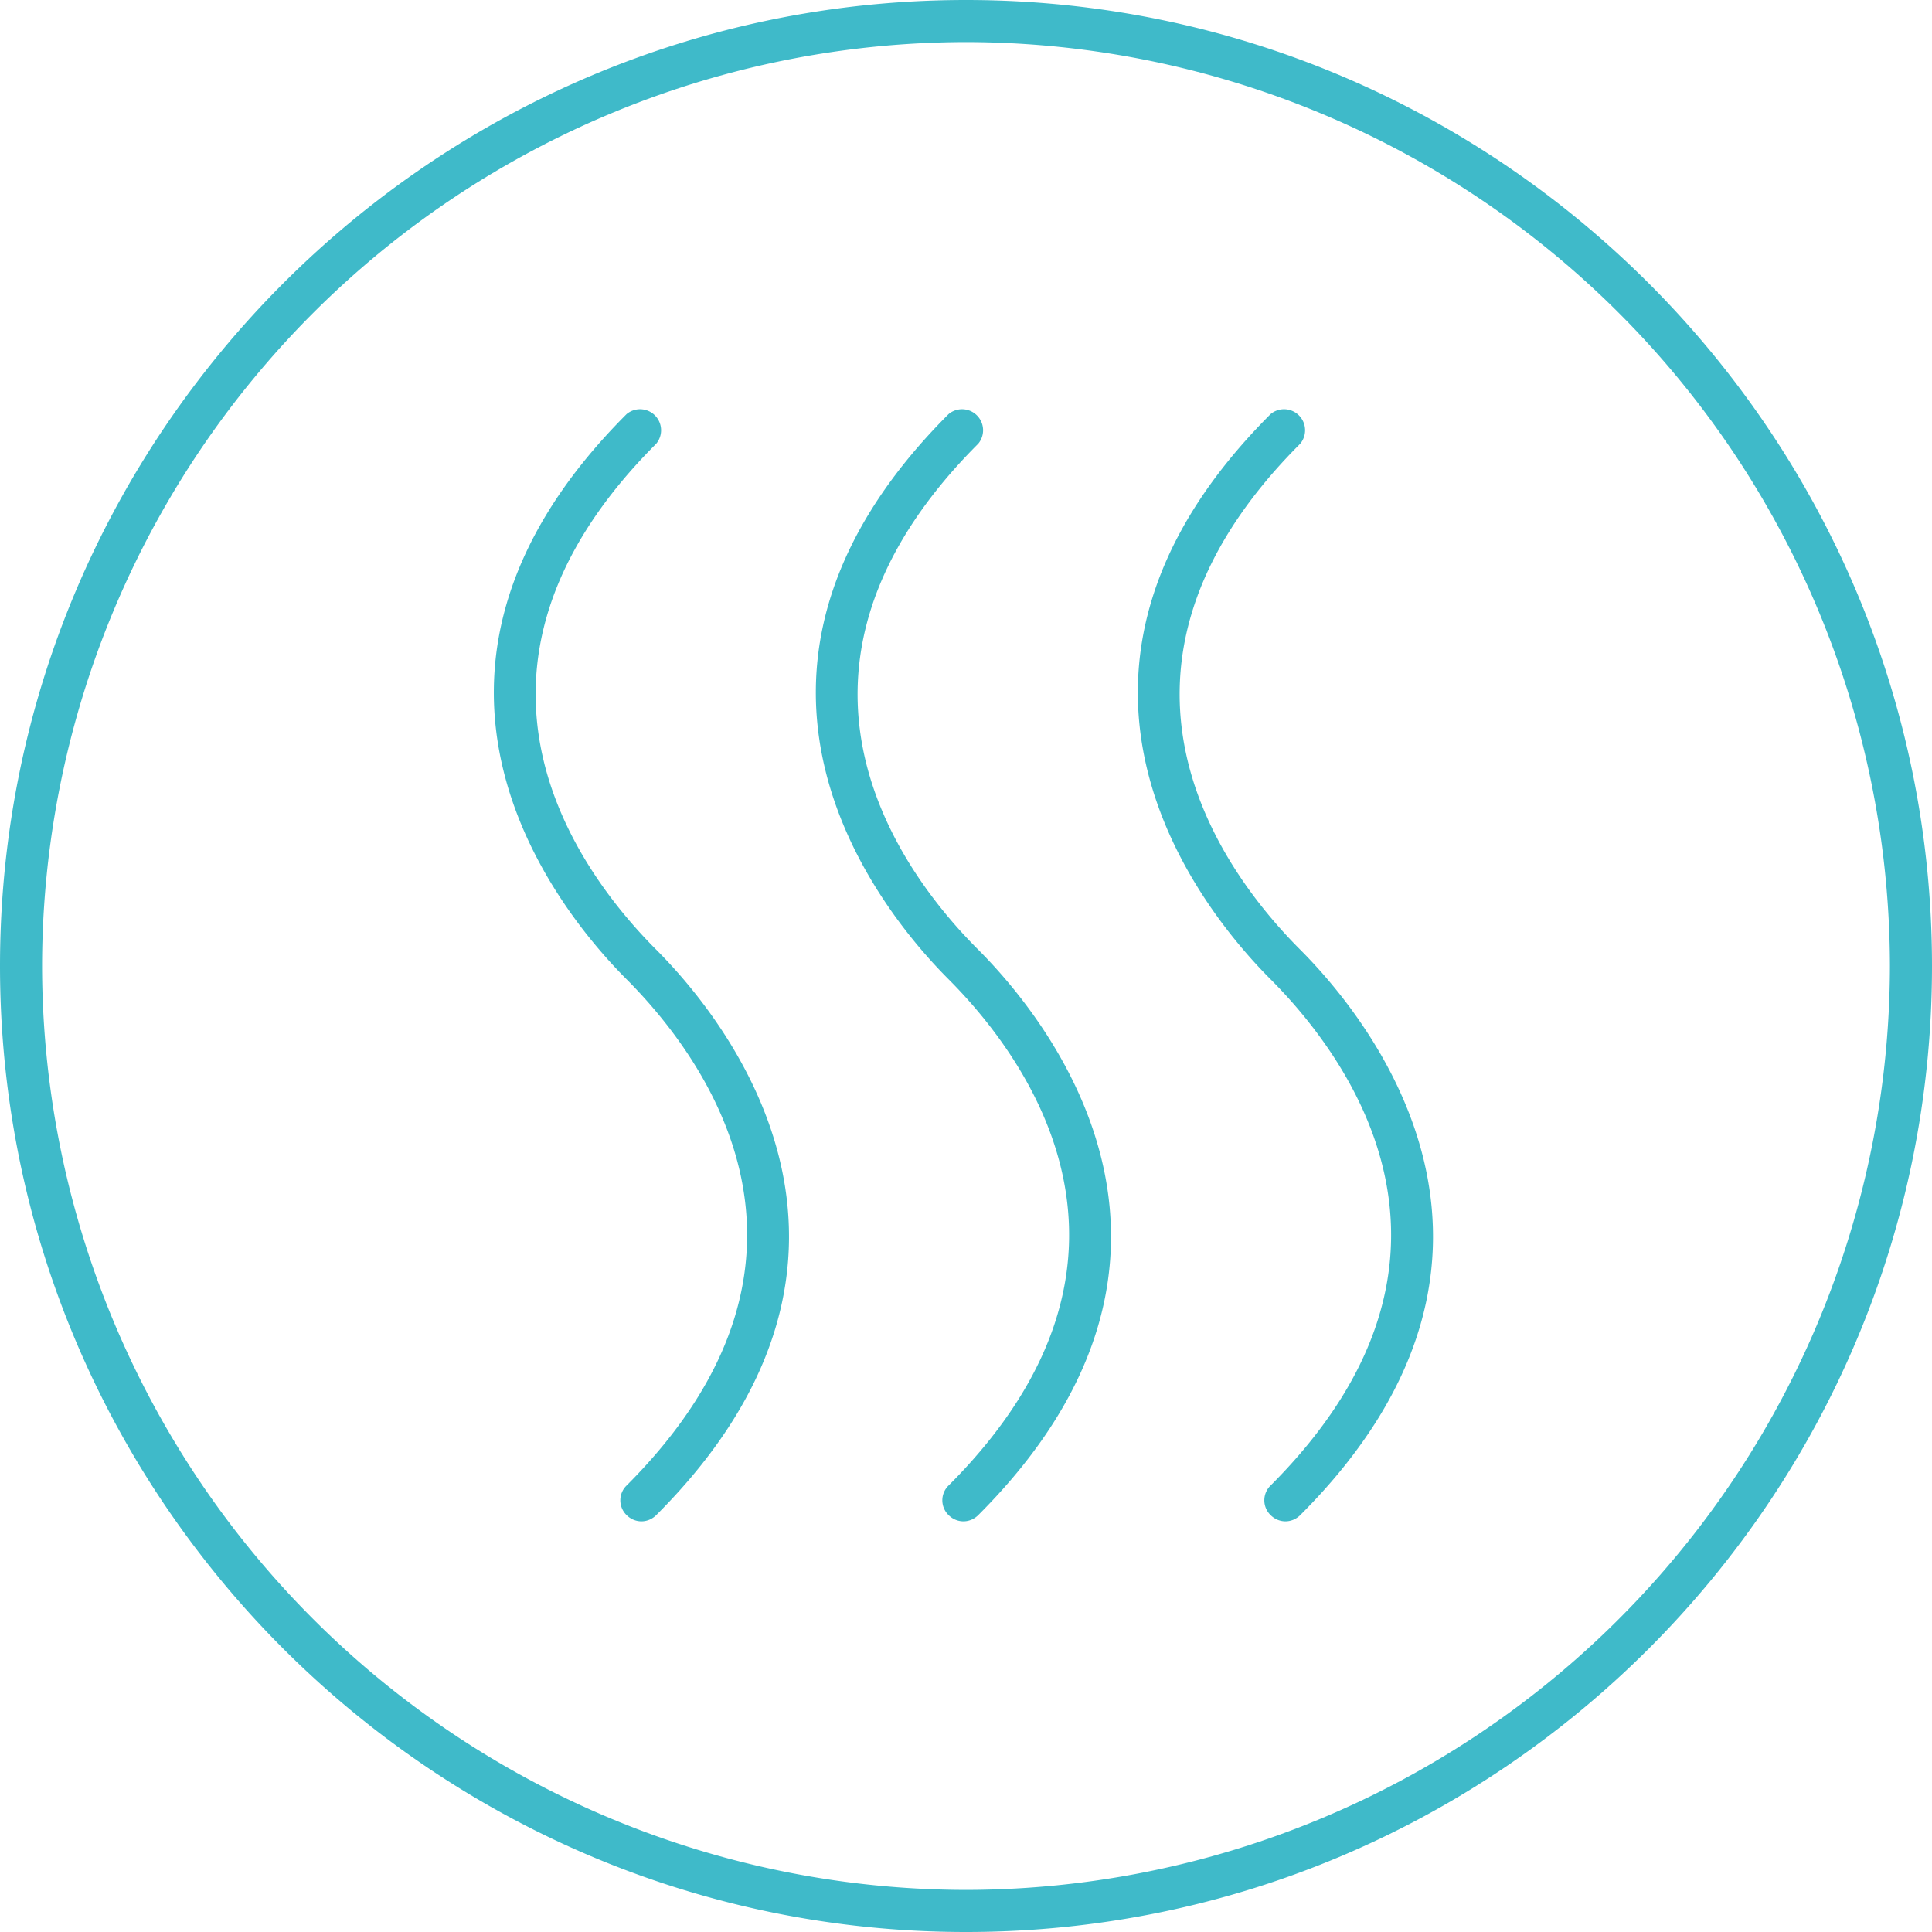
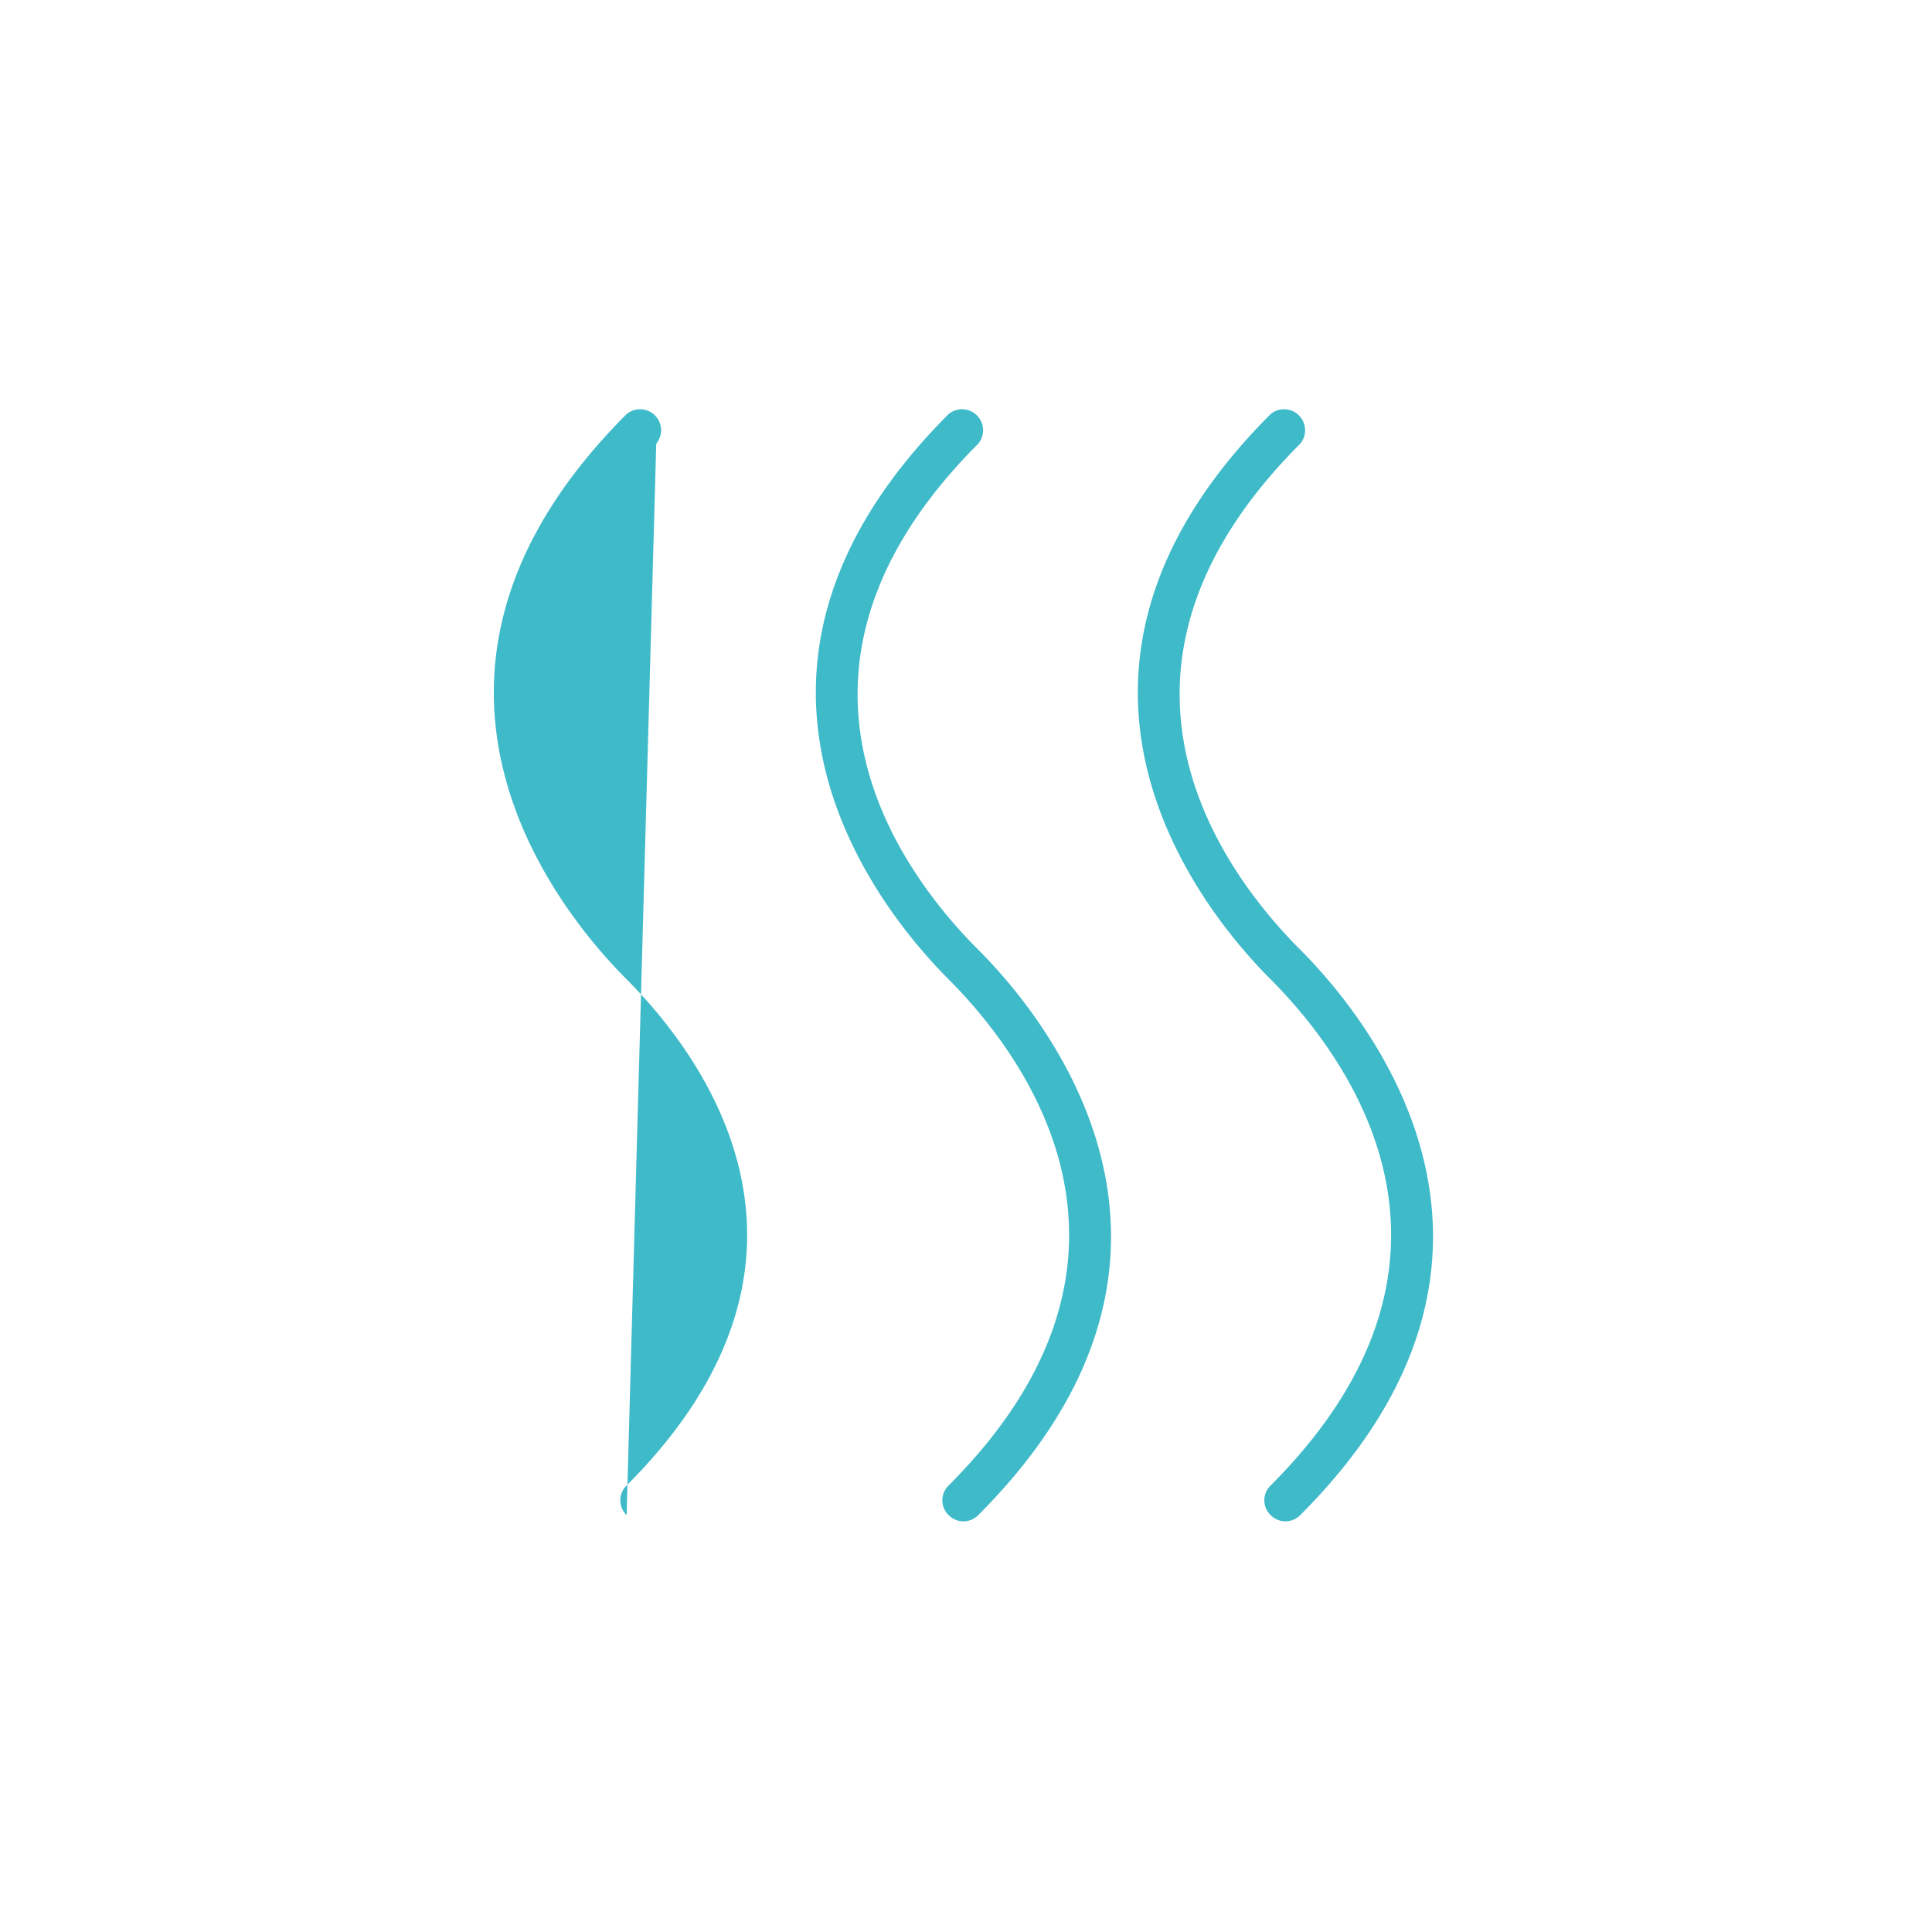
<svg xmlns="http://www.w3.org/2000/svg" width="90" height="90" viewBox="0 0 90 90">
-   <path fill="#3fbac9" d="M45 0C20.19 0 0 20.19 0 45s20.19 45 45 45 45-20.19 45-45S69.81 0 45 0zm0 88.04A43.1 43.1 0 0 1 1.96 45 43.1 43.1 0 0 1 45 1.96 43.1 43.1 0 0 1 88.04 45 43.1 43.1 0 0 1 45 88.04z" />
-   <path fill="#3fbac9" d="M45.57 20.67a.98.98 0 0 0-1.38-1.38c-12.22 12.22-3.09 23.24 0 26.33 3.54 3.55 10.63 12.94 0 23.58a.96.96 0 0 0 0 1.38c.19.19.44.29.69.29.25 0 .5-.1.69-.29 12.22-12.22 3.09-23.25 0-26.34-3.55-3.54-10.64-12.93 0-23.57zM60.57 20.67a.98.98 0 0 0-1.38-1.38c-12.22 12.22-3.09 23.24 0 26.33 3.54 3.55 10.63 12.94 0 23.58a.96.96 0 0 0 0 1.38c.19.19.44.29.69.29.25 0 .5-.1.69-.29 12.22-12.22 3.09-23.25 0-26.34-3.54-3.54-10.64-12.93 0-23.57zM30.57 20.67a.98.98 0 0 0-1.38-1.38c-12.22 12.22-3.09 23.24 0 26.33 3.54 3.55 10.63 12.94 0 23.58a.96.96 0 0 0 0 1.38c.19.19.44.29.69.29.25 0 .5-.1.69-.29 12.22-12.22 3.09-23.25 0-26.34-3.54-3.54-10.64-12.93 0-23.57z" />
+   <path fill="#3fbac9" d="M45.57 20.67a.98.98 0 0 0-1.38-1.38c-12.22 12.22-3.09 23.24 0 26.33 3.54 3.55 10.63 12.94 0 23.58a.96.96 0 0 0 0 1.38c.19.19.44.29.69.29.25 0 .5-.1.69-.29 12.22-12.22 3.09-23.25 0-26.34-3.55-3.54-10.64-12.93 0-23.57zM60.57 20.67a.98.98 0 0 0-1.38-1.38c-12.22 12.22-3.09 23.24 0 26.33 3.54 3.55 10.63 12.94 0 23.58a.96.96 0 0 0 0 1.38c.19.19.44.29.69.29.25 0 .5-.1.69-.29 12.22-12.22 3.09-23.25 0-26.34-3.54-3.54-10.64-12.93 0-23.57zM30.57 20.67a.98.98 0 0 0-1.38-1.38c-12.22 12.22-3.09 23.24 0 26.33 3.54 3.55 10.63 12.94 0 23.58a.96.96 0 0 0 0 1.38z" />
</svg>